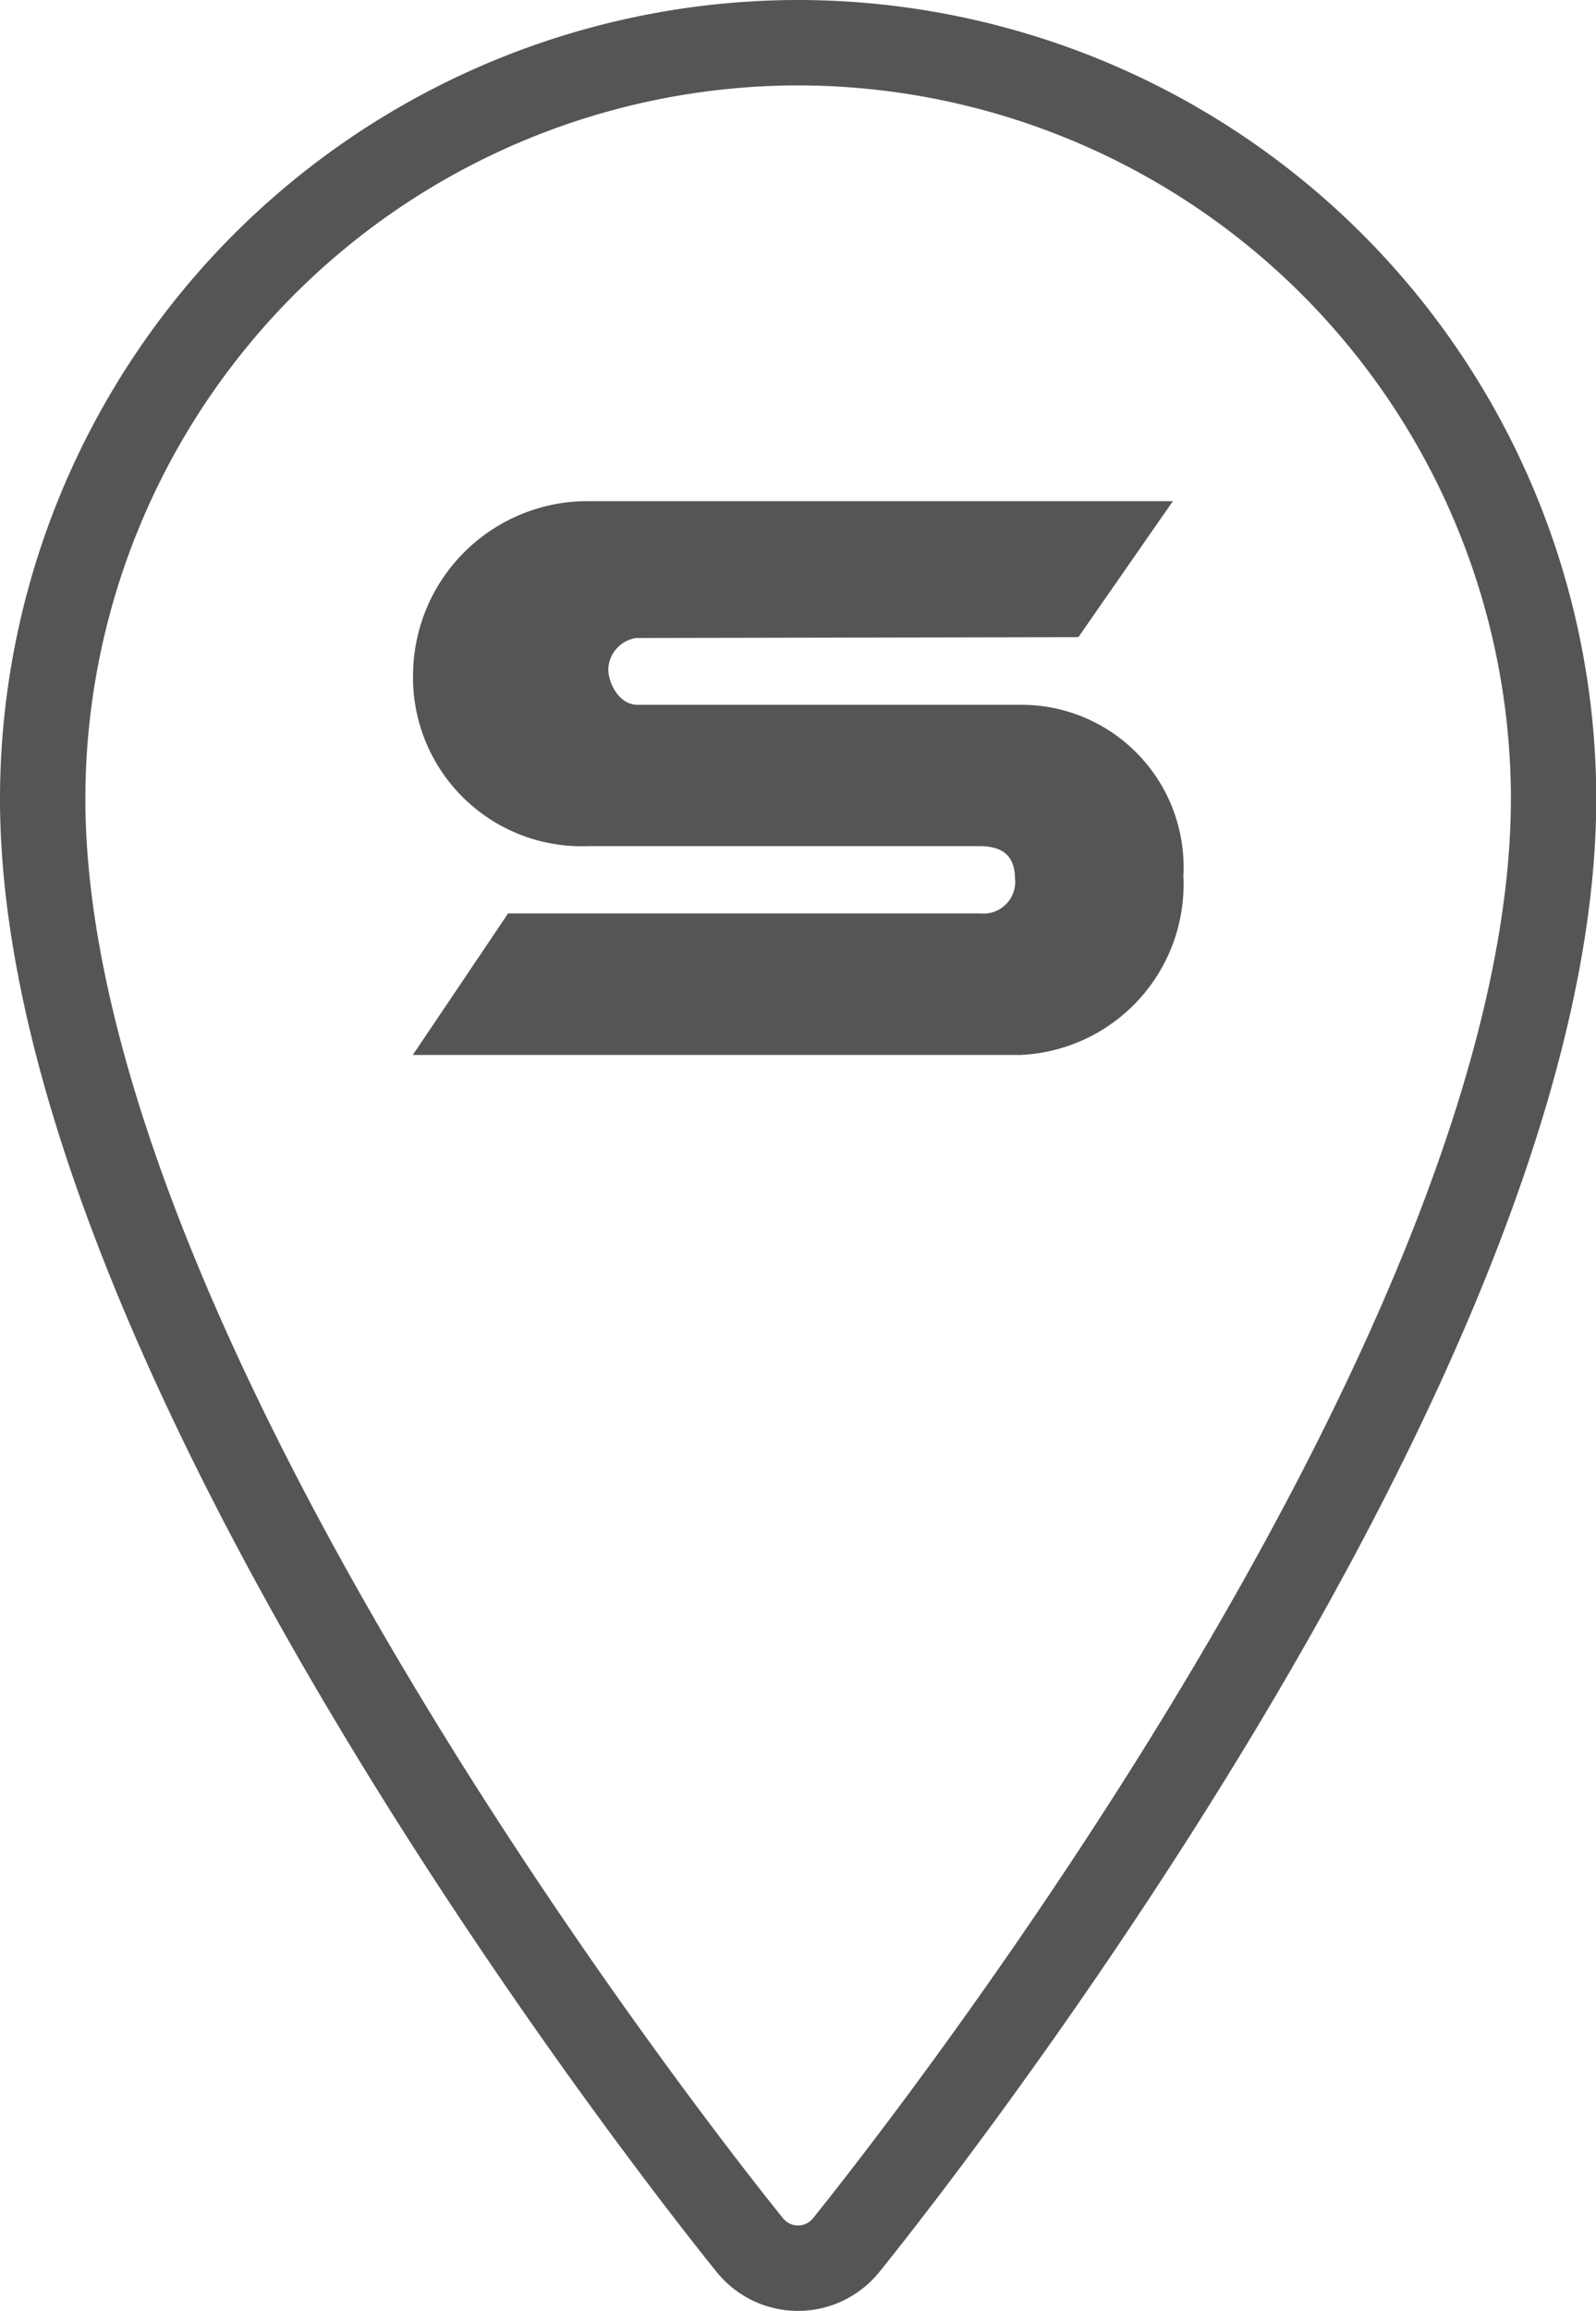
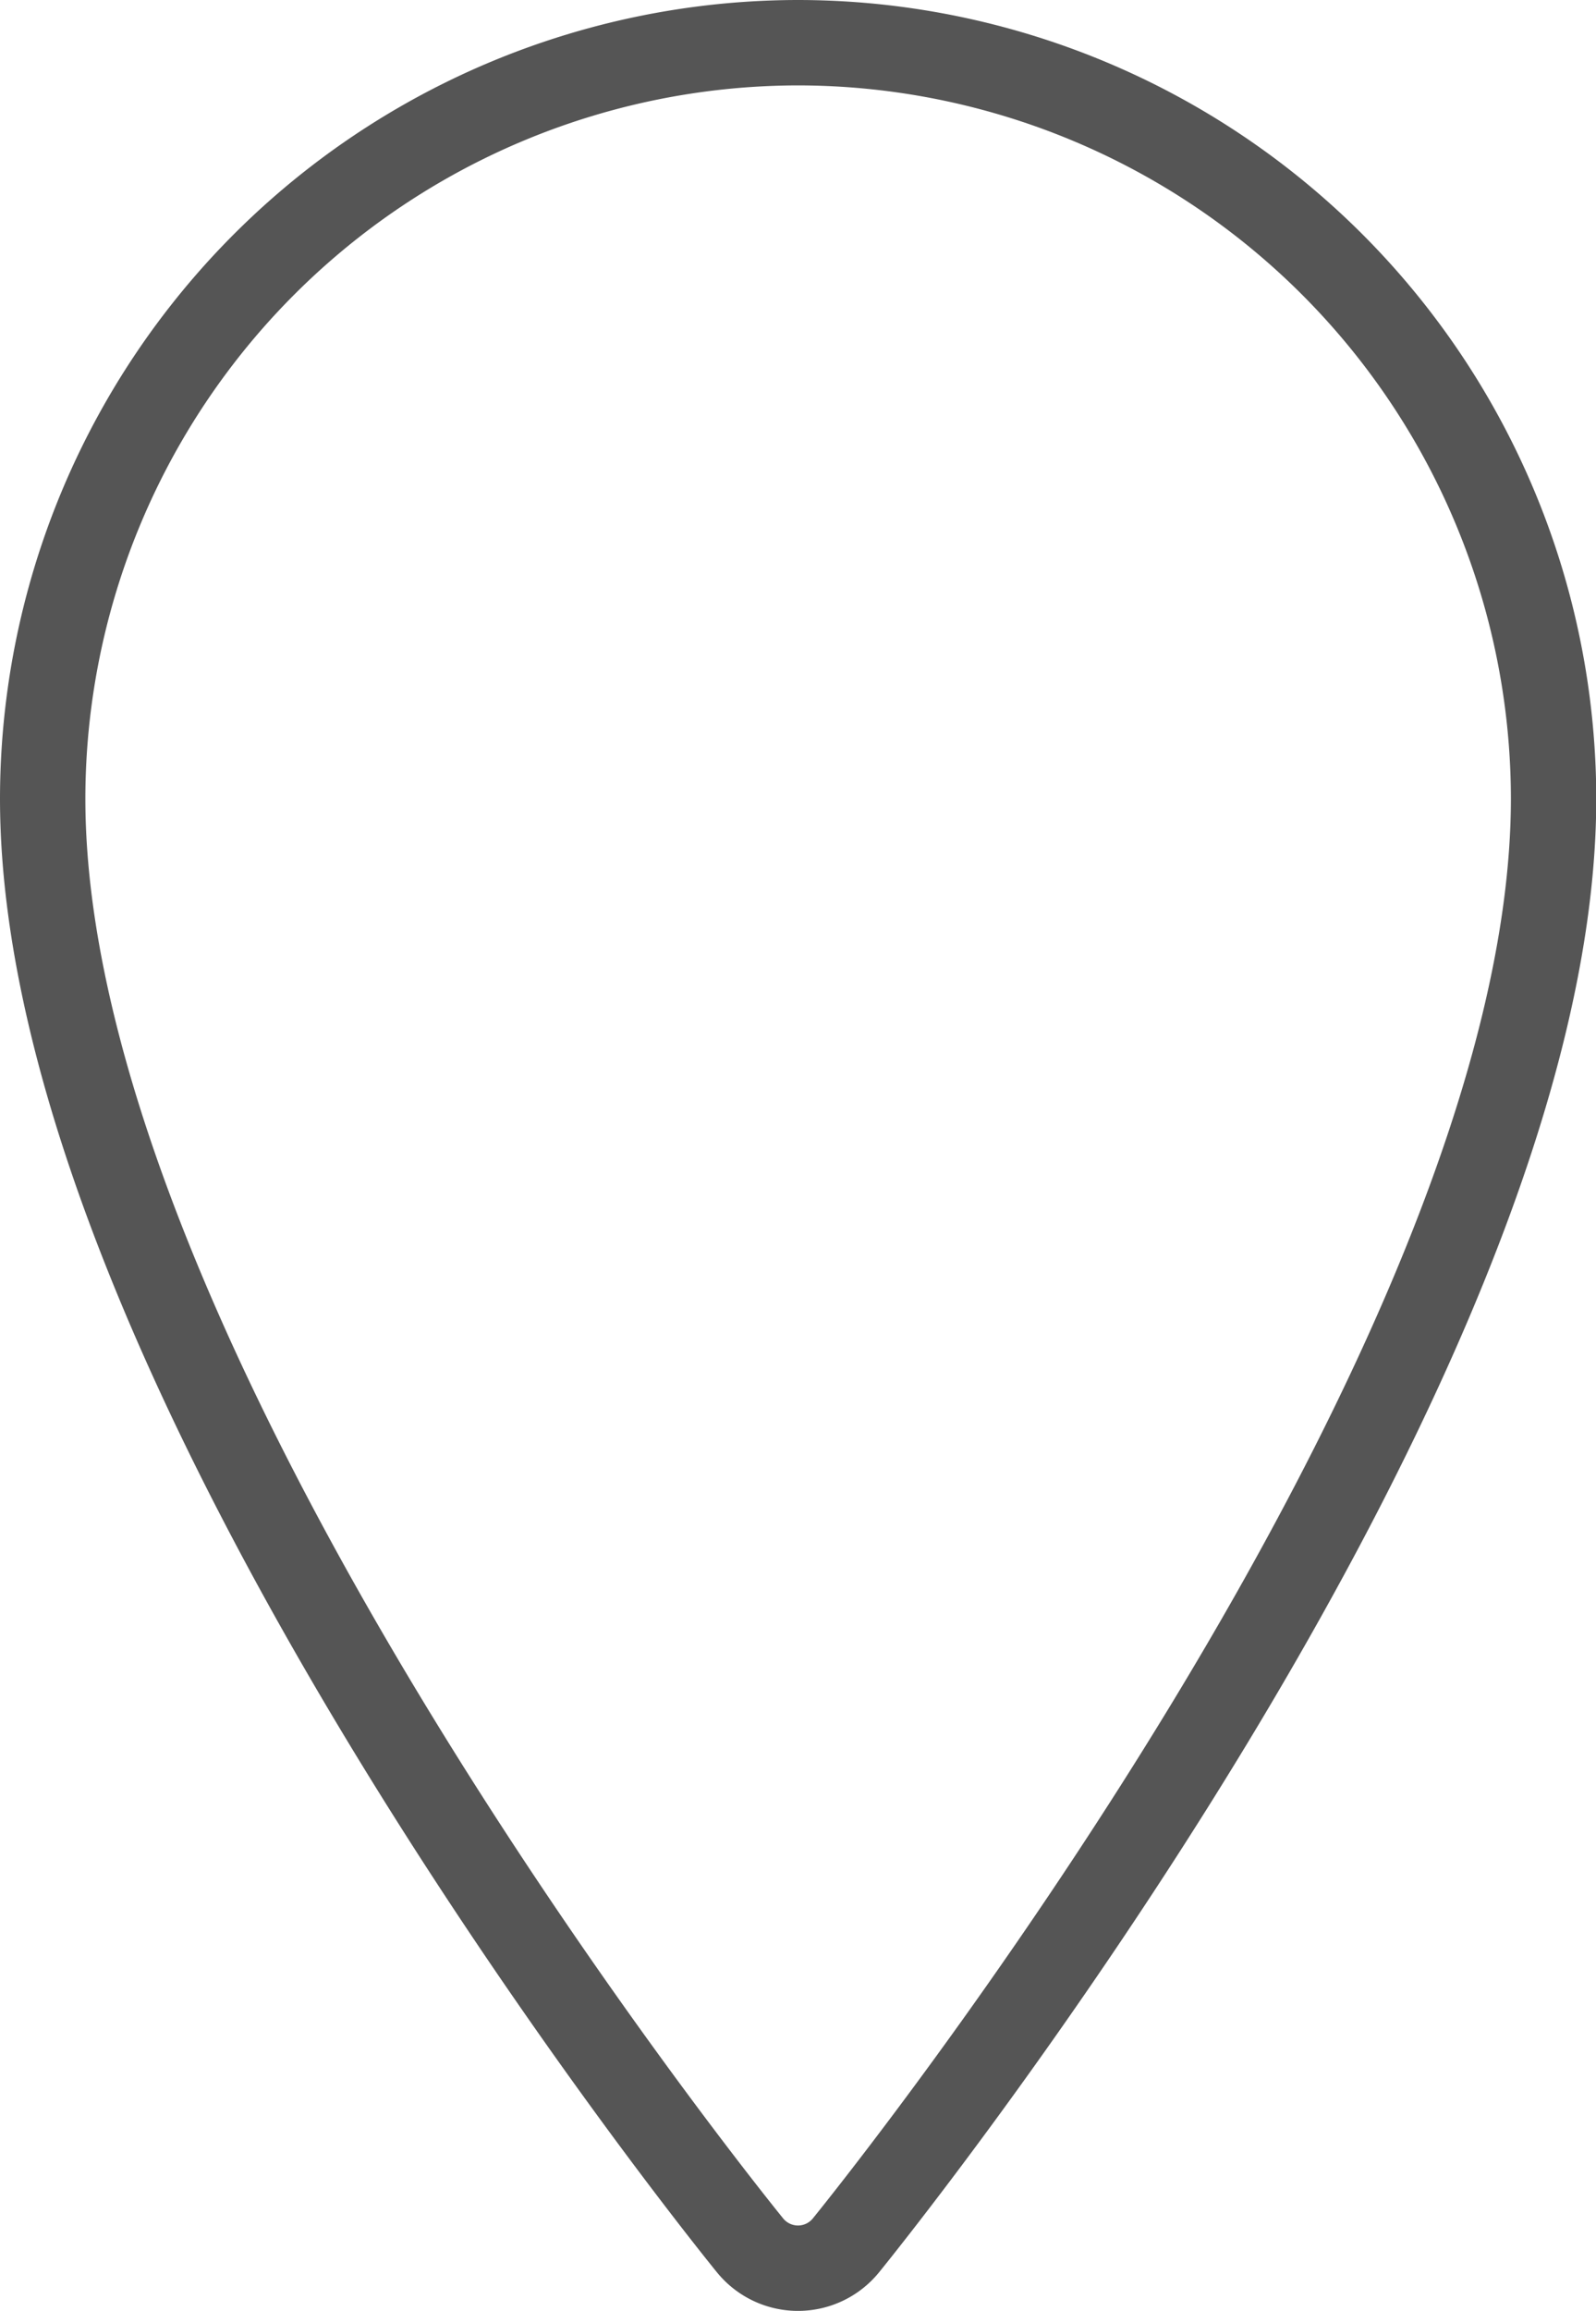
<svg xmlns="http://www.w3.org/2000/svg" width="18.697" height="27.057" viewBox="0 0 18.697 27.057">
  <g id="Group_307" data-name="Group 307" transform="translate(-307.651 -408.507)">
    <path id="Path_701" data-name="Path 701" d="M8.849,0A8.859,8.859,0,0,0,0,8.85C0,15.5,7.948,25.373,8.286,25.789a.724.724,0,0,0,1.125,0C9.748,25.373,17.7,15.5,17.7,8.85A8.859,8.859,0,0,0,8.849,0Z" transform="translate(308.151 409.007)" fill="none" stroke="#555" stroke-width="1" />
-     <path id="Path_702" data-name="Path 702" d="M40.811,15.793H33.955a2.043,2.043,0,0,0-2.044,1.984,1.976,1.976,0,0,0,2.049,2.055l4.587,0c.225,0,.41.077.414.371a.372.372,0,0,1-.409.417H33.023l-1.116,1.657,7.115,0a2,2,0,0,0,1.912-2.1,1.9,1.9,0,0,0-1.907-2l-4.488,0c-.218,0-.341-.256-.342-.414a.384.384,0,0,1,.326-.368l5.181-.01Z" transform="translate(280.58 398.582)" fill="#555" fill-rule="evenodd" />
  </g>
</svg>